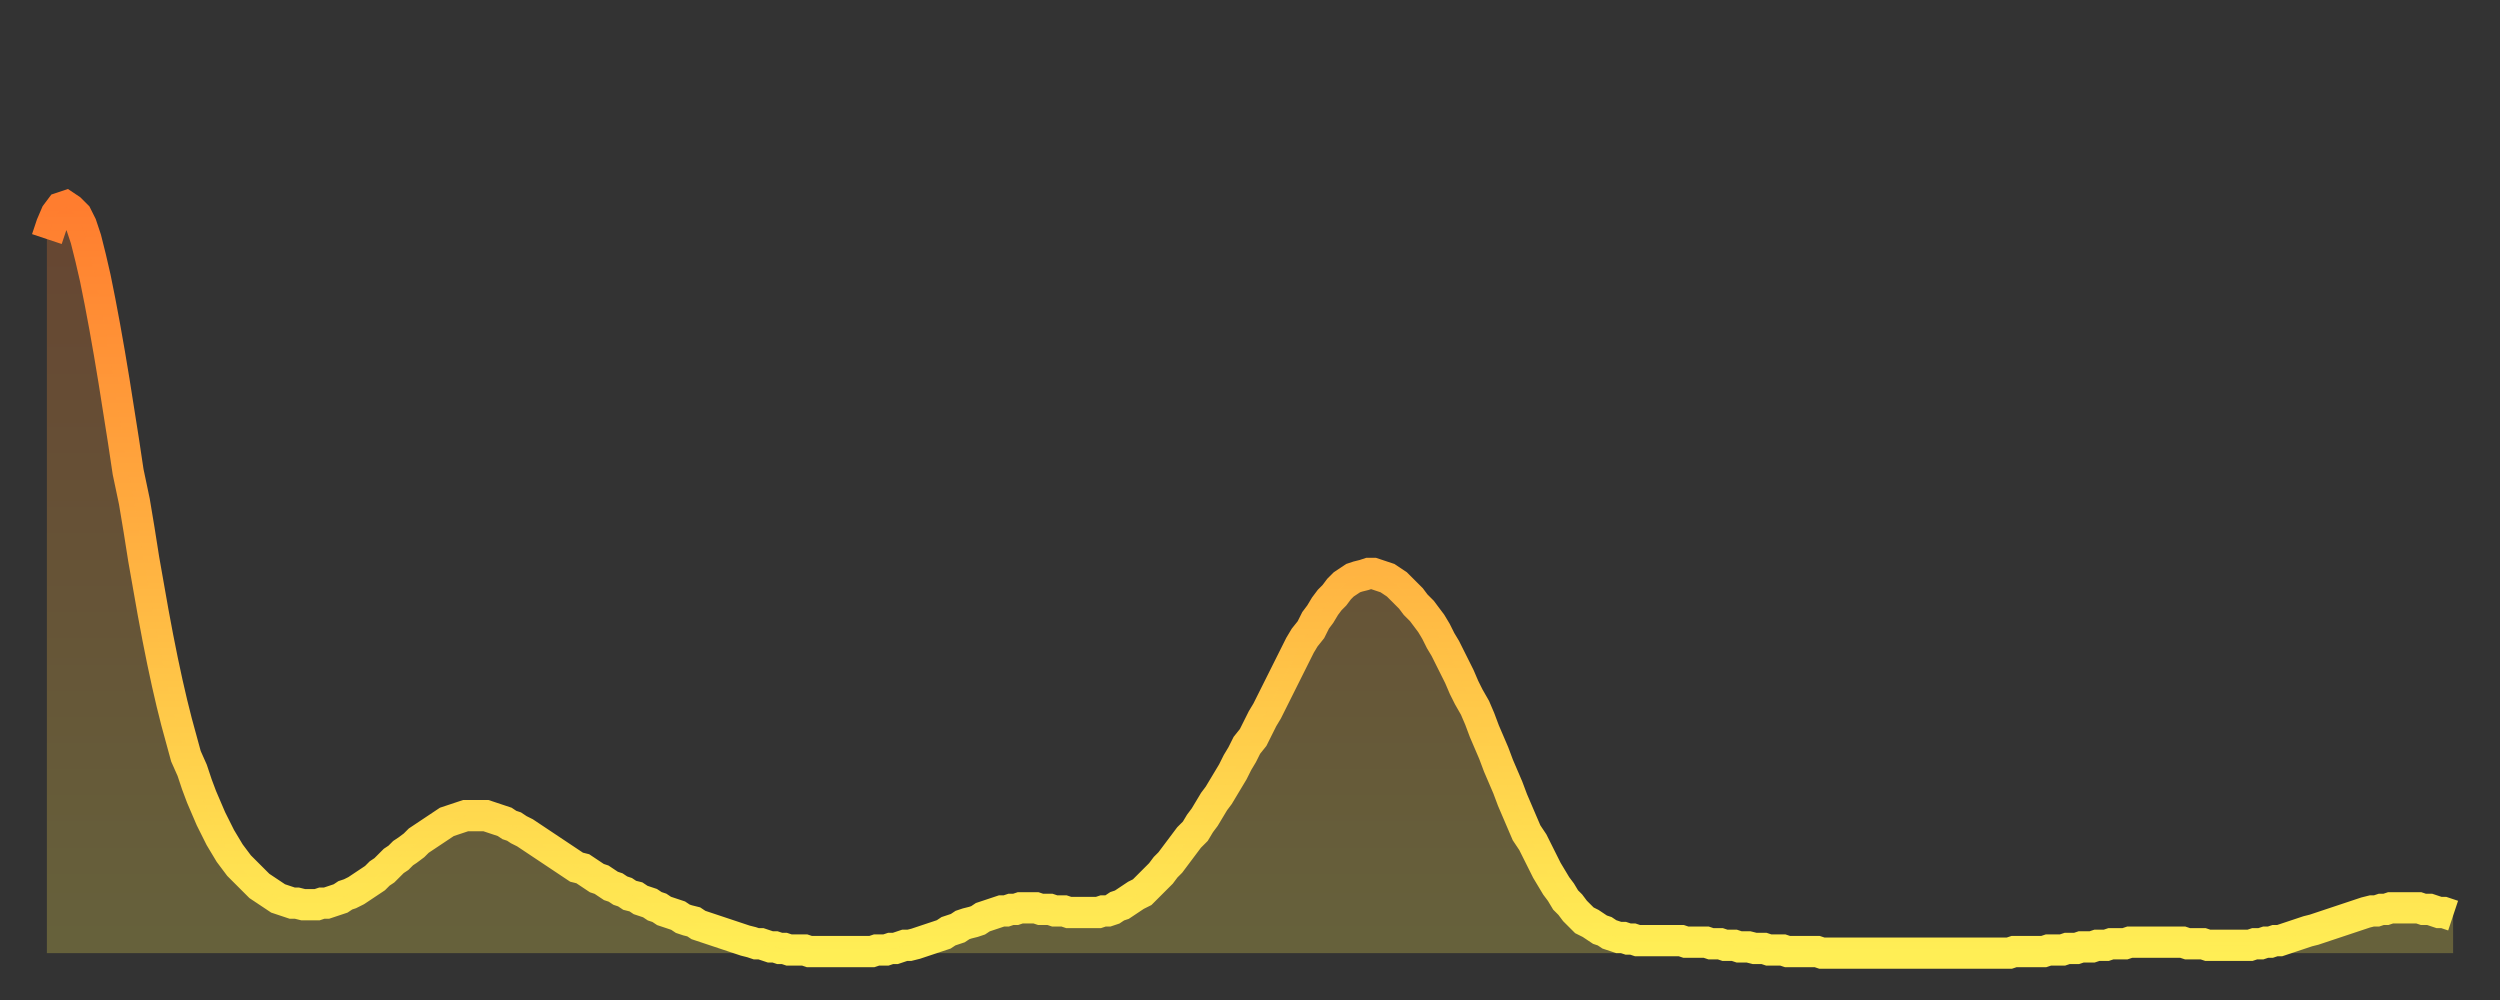
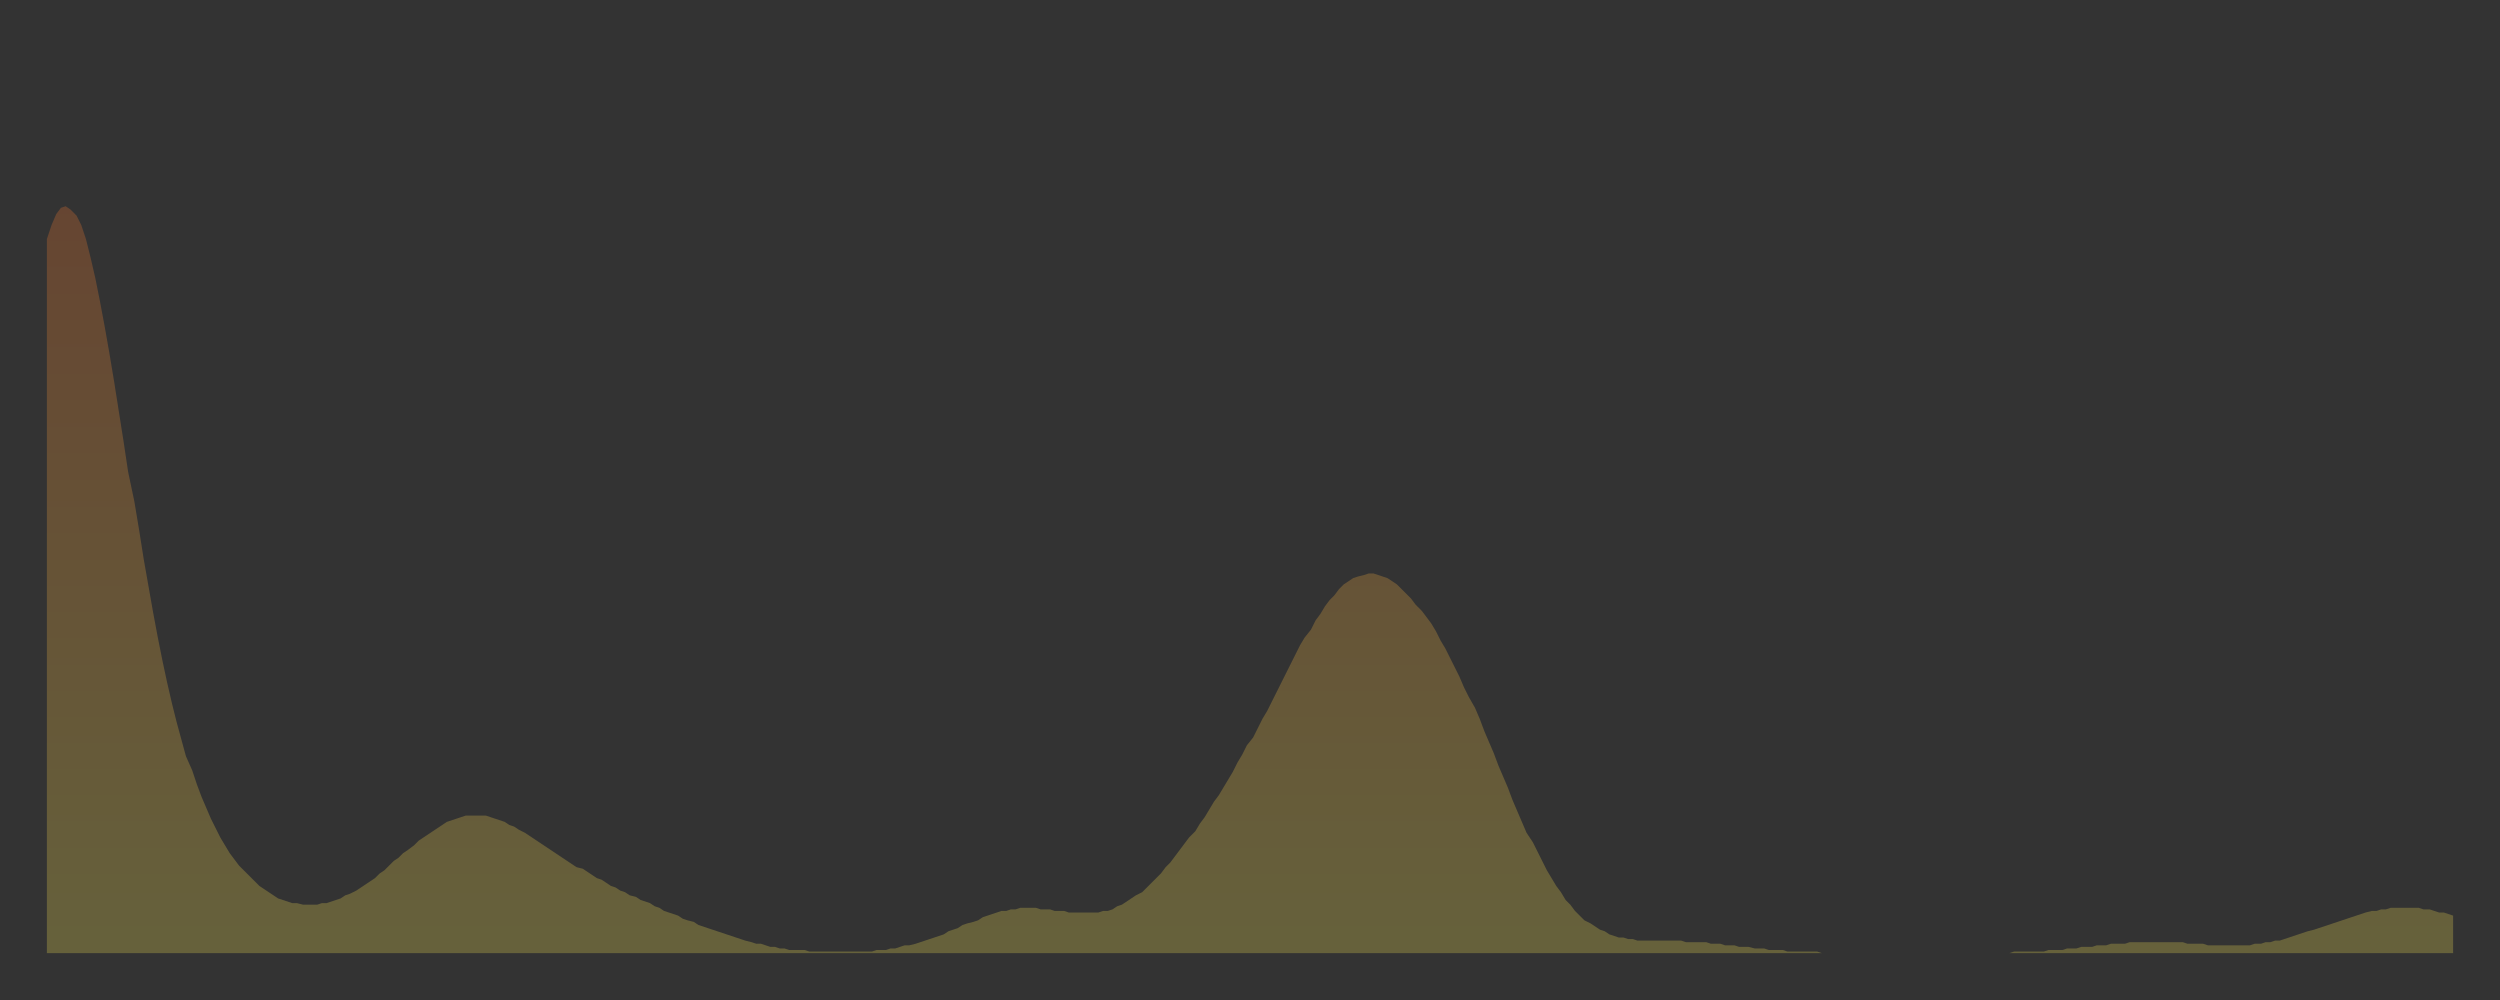
<svg xmlns="http://www.w3.org/2000/svg" baseProfile="full" height="64" version="1.1" width="160">
  <rect width="100%" height="100%" fill="#333333" stroke="none" />
  <defs>
    <linearGradient id="id1944774" x1="0" x2="0" y1="0" y2="1">
      <stop offset="0%" stop-color="#ff7d2f" />
      <stop offset="50%" stop-color="#ffb542" />
      <stop offset="100%" stop-color="#ffee55" />
    </linearGradient>
  </defs>
  <g transform="translate(3,3)">
    <g>
-       <path d="M 0.0 12.3 0.3 11.4 0.6 10.7 0.9 10.3 1.2 10.2 1.5 10.4 1.9 10.8 2.2 11.4 2.5 12.3 2.8 13.5 3.1 14.8 3.4 16.3 3.7 17.9 4.0 19.6 4.3 21.4 4.6 23.3 4.9 25.2 5.2 27.2 5.6 29.1 5.9 30.9 6.2 32.8 6.5 34.5 6.8 36.2 7.1 37.8 7.4 39.3 7.7 40.7 8.0 42.0 8.3 43.2 8.6 44.3 8.9 45.4 9.3 46.3 9.6 47.2 9.9 48.0 10.2 48.7 10.5 49.4 10.8 50.0 11.1 50.6 11.4 51.1 11.7 51.6 12.0 52.0 12.3 52.4 12.7 52.8 13.0 53.1 13.3 53.4 13.6 53.7 13.9 53.9 14.2 54.1 14.5 54.3 14.8 54.5 15.1 54.6 15.4 54.7 15.7 54.8 16.0 54.8 16.4 54.9 16.7 54.9 17.0 54.9 17.3 54.9 17.6 54.8 17.9 54.8 18.2 54.7 18.5 54.6 18.8 54.5 19.1 54.3 19.4 54.2 19.8 54.0 20.1 53.8 20.4 53.6 20.7 53.4 21.0 53.2 21.3 52.9 21.6 52.7 21.9 52.4 22.2 52.1 22.5 51.9 22.8 51.6 23.1 51.4 23.5 51.1 23.8 50.8 24.1 50.6 24.4 50.4 24.7 50.2 25.0 50.0 25.3 49.8 25.6 49.6 25.9 49.5 26.2 49.4 26.5 49.3 26.8 49.2 27.2 49.2 27.5 49.2 27.8 49.2 28.1 49.2 28.4 49.3 28.7 49.4 29.0 49.5 29.3 49.6 29.6 49.8 29.9 49.9 30.2 50.1 30.6 50.3 30.9 50.5 31.2 50.7 31.5 50.9 31.8 51.1 32.1 51.3 32.4 51.5 32.7 51.7 33.0 51.9 33.3 52.1 33.6 52.3 33.9 52.5 34.3 52.6 34.6 52.8 34.9 53.0 35.2 53.2 35.5 53.3 35.8 53.5 36.1 53.7 36.4 53.8 36.7 54.0 37.0 54.1 37.3 54.3 37.7 54.4 38.0 54.6 38.3 54.7 38.6 54.8 38.9 55.0 39.2 55.1 39.5 55.3 39.8 55.4 40.1 55.5 40.4 55.6 40.7 55.8 41.0 55.9 41.4 56.0 41.7 56.2 42.0 56.3 42.3 56.4 42.6 56.5 42.9 56.6 43.2 56.7 43.5 56.8 43.8 56.9 44.1 57.0 44.4 57.1 44.7 57.2 45.1 57.3 45.4 57.4 45.7 57.4 46.0 57.5 46.3 57.6 46.6 57.6 46.9 57.7 47.2 57.7 47.5 57.8 47.8 57.8 48.1 57.8 48.5 57.8 48.8 57.9 49.1 57.9 49.4 57.9 49.7 57.9 50.0 57.9 50.3 57.9 50.6 57.9 50.9 57.9 51.2 57.9 51.5 57.9 51.8 57.9 52.2 57.9 52.5 57.9 52.8 57.9 53.1 57.8 53.4 57.8 53.7 57.8 54.0 57.7 54.3 57.7 54.6 57.6 54.9 57.5 55.2 57.5 55.6 57.4 55.9 57.3 56.2 57.2 56.5 57.1 56.8 57.0 57.1 56.9 57.4 56.8 57.7 56.6 58.0 56.5 58.3 56.4 58.6 56.2 58.9 56.1 59.3 56.0 59.6 55.9 59.9 55.7 60.2 55.6 60.5 55.5 60.8 55.4 61.1 55.3 61.4 55.3 61.7 55.2 62.0 55.2 62.3 55.1 62.6 55.1 63.0 55.1 63.3 55.1 63.6 55.2 63.9 55.2 64.2 55.2 64.5 55.3 64.8 55.3 65.1 55.3 65.4 55.4 65.7 55.4 66.0 55.4 66.4 55.4 66.7 55.4 67.0 55.4 67.3 55.4 67.6 55.3 67.9 55.3 68.2 55.2 68.5 55.0 68.8 54.9 69.1 54.7 69.4 54.5 69.7 54.3 70.1 54.1 70.4 53.8 70.7 53.5 71.0 53.2 71.3 52.9 71.6 52.5 71.9 52.2 72.2 51.8 72.5 51.4 72.8 51.0 73.1 50.6 73.5 50.2 73.8 49.7 74.1 49.3 74.4 48.8 74.7 48.3 75.0 47.9 75.3 47.4 75.6 46.9 75.9 46.4 76.2 45.8 76.5 45.3 76.8 44.7 77.2 44.2 77.5 43.6 77.8 43.0 78.1 42.5 78.4 41.9 78.7 41.3 79.0 40.7 79.3 40.1 79.6 39.5 79.9 38.9 80.2 38.3 80.5 37.8 80.9 37.3 81.2 36.7 81.5 36.3 81.8 35.8 82.1 35.4 82.4 35.1 82.7 34.7 83.0 34.4 83.3 34.2 83.6 34.0 83.9 33.9 84.3 33.8 84.6 33.7 84.9 33.7 85.2 33.8 85.5 33.9 85.8 34.0 86.1 34.2 86.4 34.4 86.7 34.7 87.0 35.0 87.3 35.3 87.6 35.7 88.0 36.1 88.3 36.5 88.6 36.9 88.9 37.4 89.2 38.0 89.5 38.5 89.8 39.1 90.1 39.7 90.4 40.3 90.7 41.0 91.0 41.6 91.4 42.3 91.7 43.0 92.0 43.8 92.3 44.5 92.6 45.2 92.9 46.0 93.2 46.7 93.5 47.4 93.8 48.2 94.1 48.9 94.4 49.6 94.7 50.3 95.1 50.9 95.4 51.5 95.7 52.1 96.0 52.7 96.3 53.2 96.6 53.7 96.9 54.1 97.2 54.6 97.5 54.9 97.8 55.3 98.1 55.6 98.4 55.9 98.8 56.1 99.1 56.3 99.4 56.5 99.7 56.6 100.0 56.8 100.3 56.9 100.6 57.0 100.9 57.0 101.2 57.1 101.5 57.1 101.8 57.2 102.2 57.2 102.5 57.2 102.8 57.2 103.1 57.2 103.4 57.2 103.7 57.2 104.0 57.2 104.3 57.2 104.6 57.2 104.9 57.3 105.2 57.3 105.5 57.3 105.9 57.3 106.2 57.3 106.5 57.4 106.8 57.4 107.1 57.4 107.4 57.5 107.7 57.5 108.0 57.5 108.3 57.6 108.6 57.6 108.9 57.6 109.3 57.7 109.6 57.7 109.9 57.7 110.2 57.8 110.5 57.8 110.8 57.8 111.1 57.8 111.4 57.9 111.7 57.9 112.0 57.9 112.3 57.9 112.6 57.9 113.0 57.9 113.3 57.9 113.6 58.0 113.9 58.0 114.2 58.0 114.5 58.0 114.8 58.0 115.1 58.0 115.4 58.0 115.7 58.0 116.0 58.0 116.3 58.0 116.7 58.0 117.0 58.0 117.3 58.0 117.6 58.0 117.9 58.0 118.2 58.0 118.5 58.0 118.8 58.0 119.1 58.0 119.4 58.0 119.7 58.0 120.1 58.0 120.4 58.0 120.7 58.0 121.0 58.0 121.3 58.0 121.6 58.0 121.9 58.0 122.2 58.0 122.5 58.0 122.8 58.0 123.1 58.0 123.4 58.0 123.8 58.0 124.1 58.0 124.4 58.0 124.7 58.0 125.0 58.0 125.3 58.0 125.6 58.0 125.9 57.9 126.2 57.9 126.5 57.9 126.8 57.9 127.2 57.9 127.5 57.9 127.8 57.9 128.1 57.8 128.4 57.8 128.7 57.8 129.0 57.8 129.3 57.7 129.6 57.7 129.9 57.7 130.2 57.6 130.5 57.6 130.9 57.6 131.2 57.5 131.5 57.5 131.8 57.5 132.1 57.4 132.4 57.4 132.7 57.4 133.0 57.4 133.3 57.3 133.6 57.3 133.9 57.3 134.2 57.3 134.6 57.3 134.9 57.3 135.2 57.3 135.5 57.3 135.8 57.3 136.1 57.3 136.4 57.3 136.7 57.3 137.0 57.4 137.3 57.4 137.6 57.4 138.0 57.4 138.3 57.5 138.6 57.5 138.9 57.5 139.2 57.5 139.5 57.5 139.8 57.5 140.1 57.5 140.4 57.5 140.7 57.5 141.0 57.5 141.3 57.4 141.7 57.4 142.0 57.3 142.3 57.3 142.6 57.2 142.9 57.2 143.2 57.1 143.5 57.0 143.8 56.9 144.1 56.8 144.4 56.7 144.7 56.6 145.1 56.5 145.4 56.4 145.7 56.3 146.0 56.2 146.3 56.1 146.6 56.0 146.9 55.9 147.2 55.8 147.5 55.7 147.8 55.6 148.1 55.5 148.4 55.4 148.8 55.3 149.1 55.3 149.4 55.2 149.7 55.2 150.0 55.1 150.3 55.1 150.6 55.1 150.9 55.1 151.2 55.1 151.5 55.1 151.8 55.1 152.1 55.2 152.5 55.2 152.8 55.3 153.1 55.4 153.4 55.4 153.7 55.5 154.0 55.6" fill="none" id="graph-curve" opacity="1" stroke="url(#id1944774)" stroke-width="2" />
      <path d="M 0 58 L 0.0 12.3 0.3 11.4 0.6 10.7 0.9 10.3 1.2 10.2 1.5 10.4 1.9 10.8 2.2 11.4 2.5 12.3 2.8 13.5 3.1 14.8 3.4 16.3 3.7 17.9 4.0 19.6 4.3 21.4 4.6 23.3 4.9 25.2 5.2 27.2 5.6 29.1 5.9 30.9 6.2 32.8 6.5 34.5 6.8 36.2 7.1 37.8 7.4 39.3 7.7 40.7 8.0 42.0 8.3 43.2 8.6 44.3 8.9 45.4 9.3 46.3 9.6 47.2 9.9 48.0 10.2 48.7 10.5 49.4 10.8 50.0 11.1 50.6 11.4 51.1 11.7 51.6 12.0 52.0 12.3 52.4 12.7 52.8 13.0 53.1 13.3 53.4 13.6 53.7 13.9 53.9 14.2 54.1 14.5 54.3 14.8 54.5 15.1 54.6 15.4 54.7 15.7 54.8 16.0 54.8 16.4 54.9 16.7 54.9 17.0 54.9 17.3 54.9 17.6 54.8 17.9 54.8 18.2 54.7 18.5 54.6 18.8 54.5 19.1 54.3 19.4 54.2 19.8 54.0 20.1 53.8 20.4 53.6 20.7 53.4 21.0 53.2 21.3 52.9 21.6 52.7 21.9 52.4 22.2 52.1 22.5 51.9 22.8 51.6 23.1 51.4 23.5 51.1 23.8 50.8 24.1 50.6 24.4 50.4 24.7 50.2 25.0 50.0 25.3 49.8 25.6 49.6 25.9 49.5 26.2 49.4 26.5 49.3 26.8 49.2 27.2 49.2 27.5 49.2 27.8 49.2 28.1 49.2 28.4 49.3 28.7 49.4 29.0 49.5 29.3 49.6 29.6 49.8 29.9 49.9 30.2 50.1 30.6 50.3 30.9 50.5 31.2 50.7 31.5 50.9 31.8 51.1 32.1 51.3 32.4 51.5 32.7 51.7 33.0 51.9 33.3 52.1 33.6 52.3 33.9 52.5 34.3 52.6 34.6 52.8 34.9 53.0 35.2 53.2 35.5 53.3 35.8 53.5 36.1 53.7 36.4 53.8 36.7 54.0 37.0 54.1 37.3 54.3 37.7 54.4 38.0 54.6 38.3 54.7 38.6 54.8 38.9 55.0 39.2 55.1 39.5 55.3 39.8 55.4 40.1 55.5 40.4 55.6 40.7 55.8 41.0 55.9 41.4 56.0 41.7 56.2 42.0 56.3 42.3 56.4 42.6 56.5 42.9 56.6 43.2 56.7 43.5 56.8 43.8 56.9 44.1 57.0 44.4 57.1 44.7 57.2 45.1 57.3 45.4 57.4 45.7 57.4 46.0 57.5 46.3 57.6 46.6 57.6 46.9 57.7 47.2 57.7 47.5 57.8 47.8 57.8 48.1 57.8 48.5 57.8 48.8 57.9 49.1 57.9 49.4 57.9 49.7 57.9 50.0 57.9 50.3 57.9 50.6 57.9 50.9 57.9 51.2 57.9 51.5 57.9 51.8 57.9 52.2 57.9 52.5 57.9 52.8 57.9 53.1 57.8 53.4 57.8 53.7 57.8 54.0 57.7 54.3 57.7 54.6 57.6 54.9 57.5 55.2 57.5 55.6 57.4 55.9 57.3 56.2 57.2 56.5 57.1 56.8 57.0 57.1 56.9 57.4 56.8 57.7 56.6 58.0 56.5 58.3 56.4 58.6 56.2 58.9 56.1 59.3 56.0 59.6 55.9 59.9 55.7 60.2 55.6 60.5 55.5 60.8 55.4 61.1 55.3 61.4 55.3 61.7 55.2 62.0 55.2 62.3 55.1 62.6 55.1 63.0 55.1 63.3 55.1 63.6 55.2 63.9 55.2 64.2 55.2 64.5 55.3 64.8 55.3 65.1 55.3 65.4 55.4 65.7 55.4 66.0 55.4 66.4 55.4 66.7 55.4 67.0 55.4 67.3 55.4 67.6 55.3 67.9 55.3 68.2 55.2 68.5 55.0 68.8 54.9 69.1 54.7 69.4 54.5 69.7 54.3 70.1 54.1 70.4 53.8 70.7 53.5 71.0 53.2 71.3 52.9 71.6 52.5 71.9 52.2 72.2 51.8 72.5 51.4 72.8 51.0 73.1 50.6 73.5 50.2 73.8 49.7 74.1 49.3 74.4 48.8 74.7 48.3 75.0 47.9 75.3 47.4 75.6 46.9 75.9 46.4 76.2 45.8 76.5 45.3 76.8 44.7 77.2 44.2 77.5 43.6 77.8 43.0 78.1 42.5 78.4 41.9 78.7 41.3 79.0 40.7 79.3 40.1 79.6 39.5 79.9 38.9 80.2 38.3 80.5 37.8 80.9 37.3 81.2 36.7 81.5 36.3 81.8 35.8 82.1 35.4 82.4 35.1 82.7 34.7 83.0 34.4 83.3 34.2 83.6 34.0 83.9 33.9 84.3 33.8 84.6 33.7 84.9 33.7 85.2 33.8 85.5 33.9 85.8 34.0 86.1 34.2 86.4 34.4 86.7 34.7 87.0 35.0 87.3 35.3 87.6 35.7 88.0 36.1 88.3 36.5 88.6 36.9 88.9 37.4 89.2 38.0 89.5 38.5 89.8 39.1 90.1 39.7 90.4 40.3 90.7 41.0 91.0 41.6 91.4 42.3 91.7 43.0 92.0 43.8 92.3 44.5 92.6 45.2 92.9 46.0 93.2 46.7 93.5 47.4 93.8 48.2 94.1 48.9 94.4 49.6 94.7 50.3 95.1 50.9 95.4 51.5 95.7 52.1 96.0 52.7 96.3 53.2 96.6 53.7 96.9 54.1 97.2 54.6 97.5 54.9 97.8 55.3 98.1 55.6 98.4 55.9 98.8 56.1 99.1 56.3 99.4 56.5 99.7 56.6 100.0 56.8 100.3 56.9 100.6 57.0 100.9 57.0 101.2 57.1 101.5 57.1 101.8 57.2 102.2 57.2 102.5 57.2 102.8 57.2 103.1 57.2 103.4 57.2 103.7 57.2 104.0 57.2 104.3 57.2 104.6 57.2 104.9 57.3 105.2 57.3 105.5 57.3 105.9 57.3 106.2 57.3 106.5 57.4 106.8 57.4 107.1 57.4 107.4 57.5 107.7 57.5 108.0 57.5 108.3 57.6 108.6 57.6 108.9 57.6 109.3 57.7 109.6 57.7 109.9 57.7 110.2 57.8 110.5 57.8 110.8 57.8 111.1 57.8 111.4 57.9 111.7 57.9 112.0 57.9 112.3 57.9 112.6 57.9 113.0 57.9 113.3 57.9 113.6 58.0 113.9 58.0 114.2 58.0 114.5 58.0 114.8 58.0 115.1 58.0 115.4 58.0 115.7 58.0 116.0 58.0 116.3 58.0 116.7 58.0 117.0 58.0 117.3 58.0 117.6 58.0 117.9 58.0 118.2 58.0 118.5 58.0 118.8 58.0 119.1 58.0 119.4 58.0 119.7 58.0 120.1 58.0 120.4 58.0 120.7 58.0 121.0 58.0 121.3 58.0 121.6 58.0 121.9 58.0 122.2 58.0 122.5 58.0 122.8 58.0 123.1 58.0 123.4 58.0 123.8 58.0 124.1 58.0 124.4 58.0 124.7 58.0 125.0 58.0 125.3 58.0 125.6 58.0 125.9 57.9 126.2 57.9 126.5 57.9 126.8 57.9 127.2 57.9 127.5 57.9 127.8 57.9 128.1 57.8 128.4 57.8 128.7 57.8 129.0 57.8 129.3 57.7 129.6 57.7 129.9 57.7 130.2 57.6 130.5 57.6 130.9 57.6 131.2 57.5 131.5 57.5 131.8 57.5 132.1 57.4 132.4 57.4 132.7 57.4 133.0 57.4 133.3 57.3 133.6 57.3 133.9 57.3 134.2 57.3 134.6 57.3 134.9 57.3 135.2 57.3 135.5 57.3 135.8 57.3 136.1 57.3 136.4 57.3 136.7 57.3 137.0 57.4 137.3 57.4 137.6 57.4 138.0 57.4 138.3 57.5 138.6 57.5 138.9 57.5 139.2 57.5 139.5 57.5 139.8 57.5 140.1 57.5 140.4 57.5 140.7 57.5 141.0 57.5 141.3 57.4 141.7 57.4 142.0 57.3 142.3 57.3 142.6 57.2 142.9 57.2 143.2 57.1 143.5 57.0 143.8 56.9 144.1 56.8 144.4 56.7 144.7 56.6 145.1 56.5 145.4 56.4 145.7 56.3 146.0 56.2 146.3 56.1 146.6 56.0 146.9 55.9 147.2 55.8 147.5 55.7 147.8 55.6 148.1 55.5 148.4 55.4 148.8 55.3 149.1 55.3 149.4 55.2 149.7 55.2 150.0 55.1 150.3 55.1 150.6 55.1 150.9 55.1 151.2 55.1 151.5 55.1 151.8 55.1 152.1 55.2 152.5 55.2 152.8 55.3 153.1 55.4 153.4 55.4 153.7 55.5 154.0 55.6 154 58" fill="url(#id1944774)" fill-opacity=".25" id="graph-shadow" />
    </g>
  </g>
</svg>